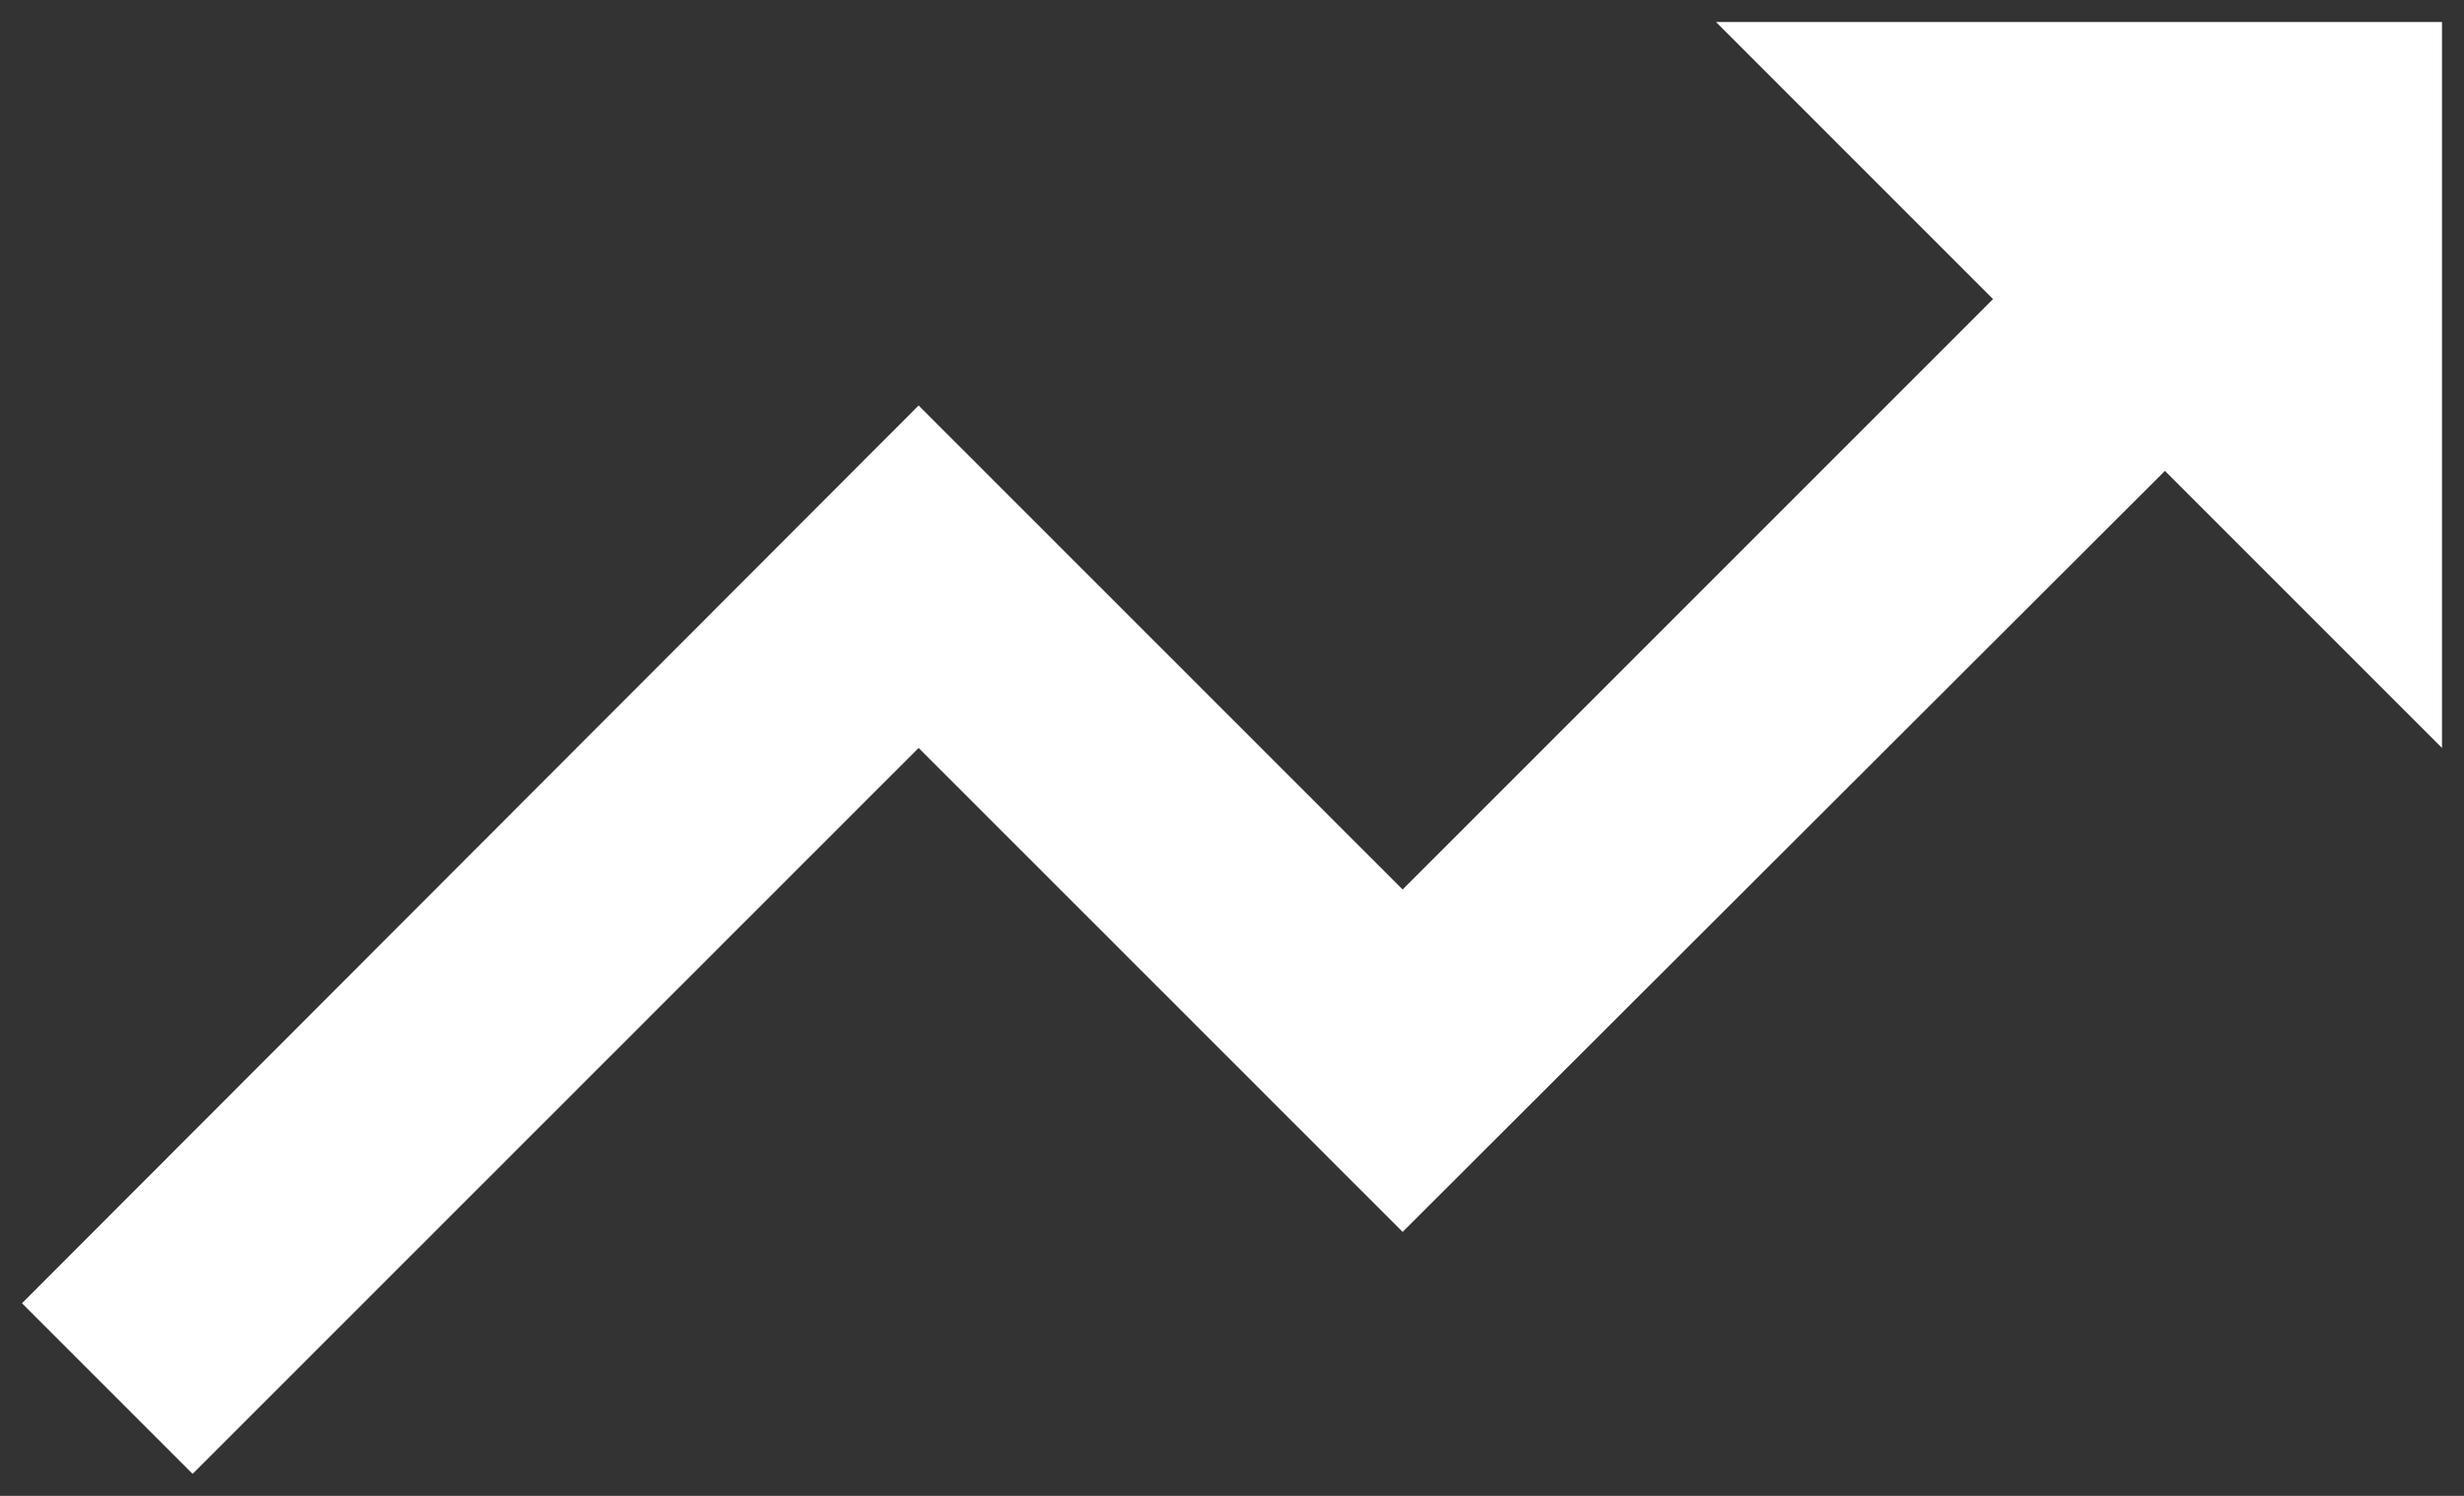
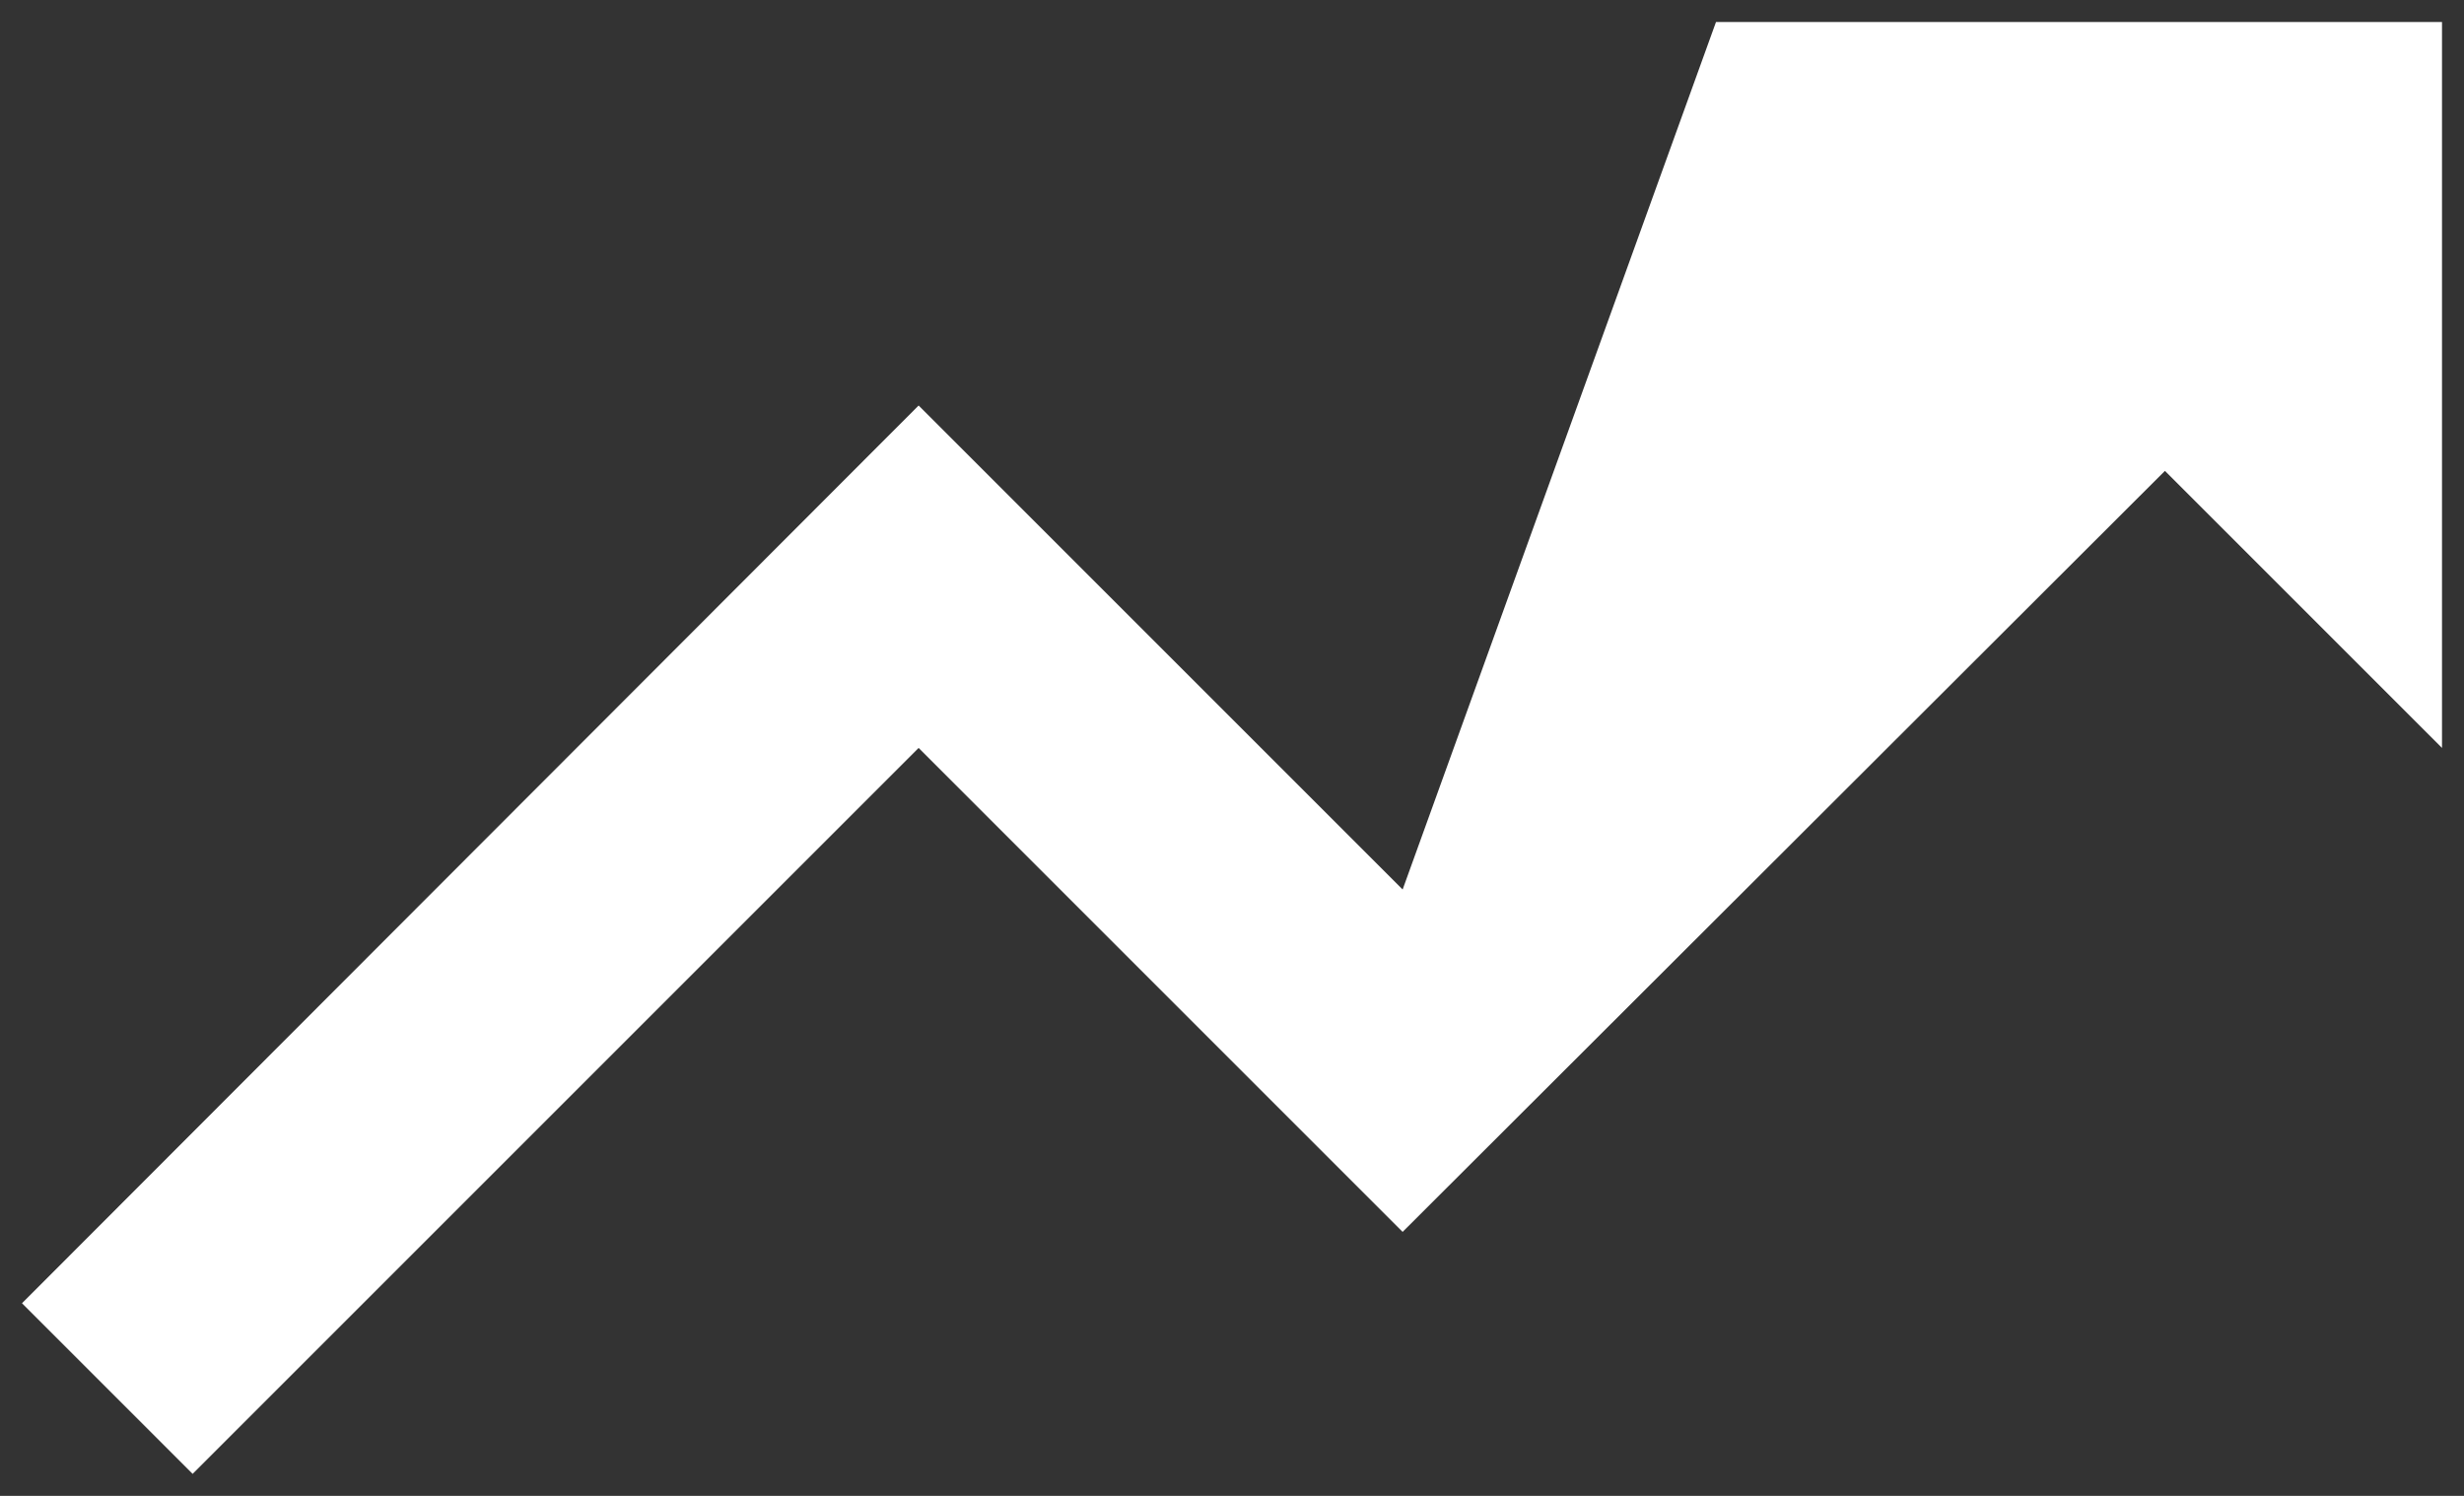
<svg xmlns="http://www.w3.org/2000/svg" width="56" height="34" viewBox="0 0 56 34" fill="none">
  <rect x="0" y="0" width="56" height="34" fill="#333333" stroke="none" />
-   <path d="M39 0.5L45.297 6.798L31.878 20.218L20.878 9.217L0.5 29.622L4.378 33.5L20.878 17L31.878 28L49.203 10.703L55.5 17V0.5H39Z" fill="white" />
+   <path d="M39 0.5L31.878 20.218L20.878 9.217L0.5 29.622L4.378 33.5L20.878 17L31.878 28L49.203 10.703L55.5 17V0.5H39Z" fill="white" />
</svg>